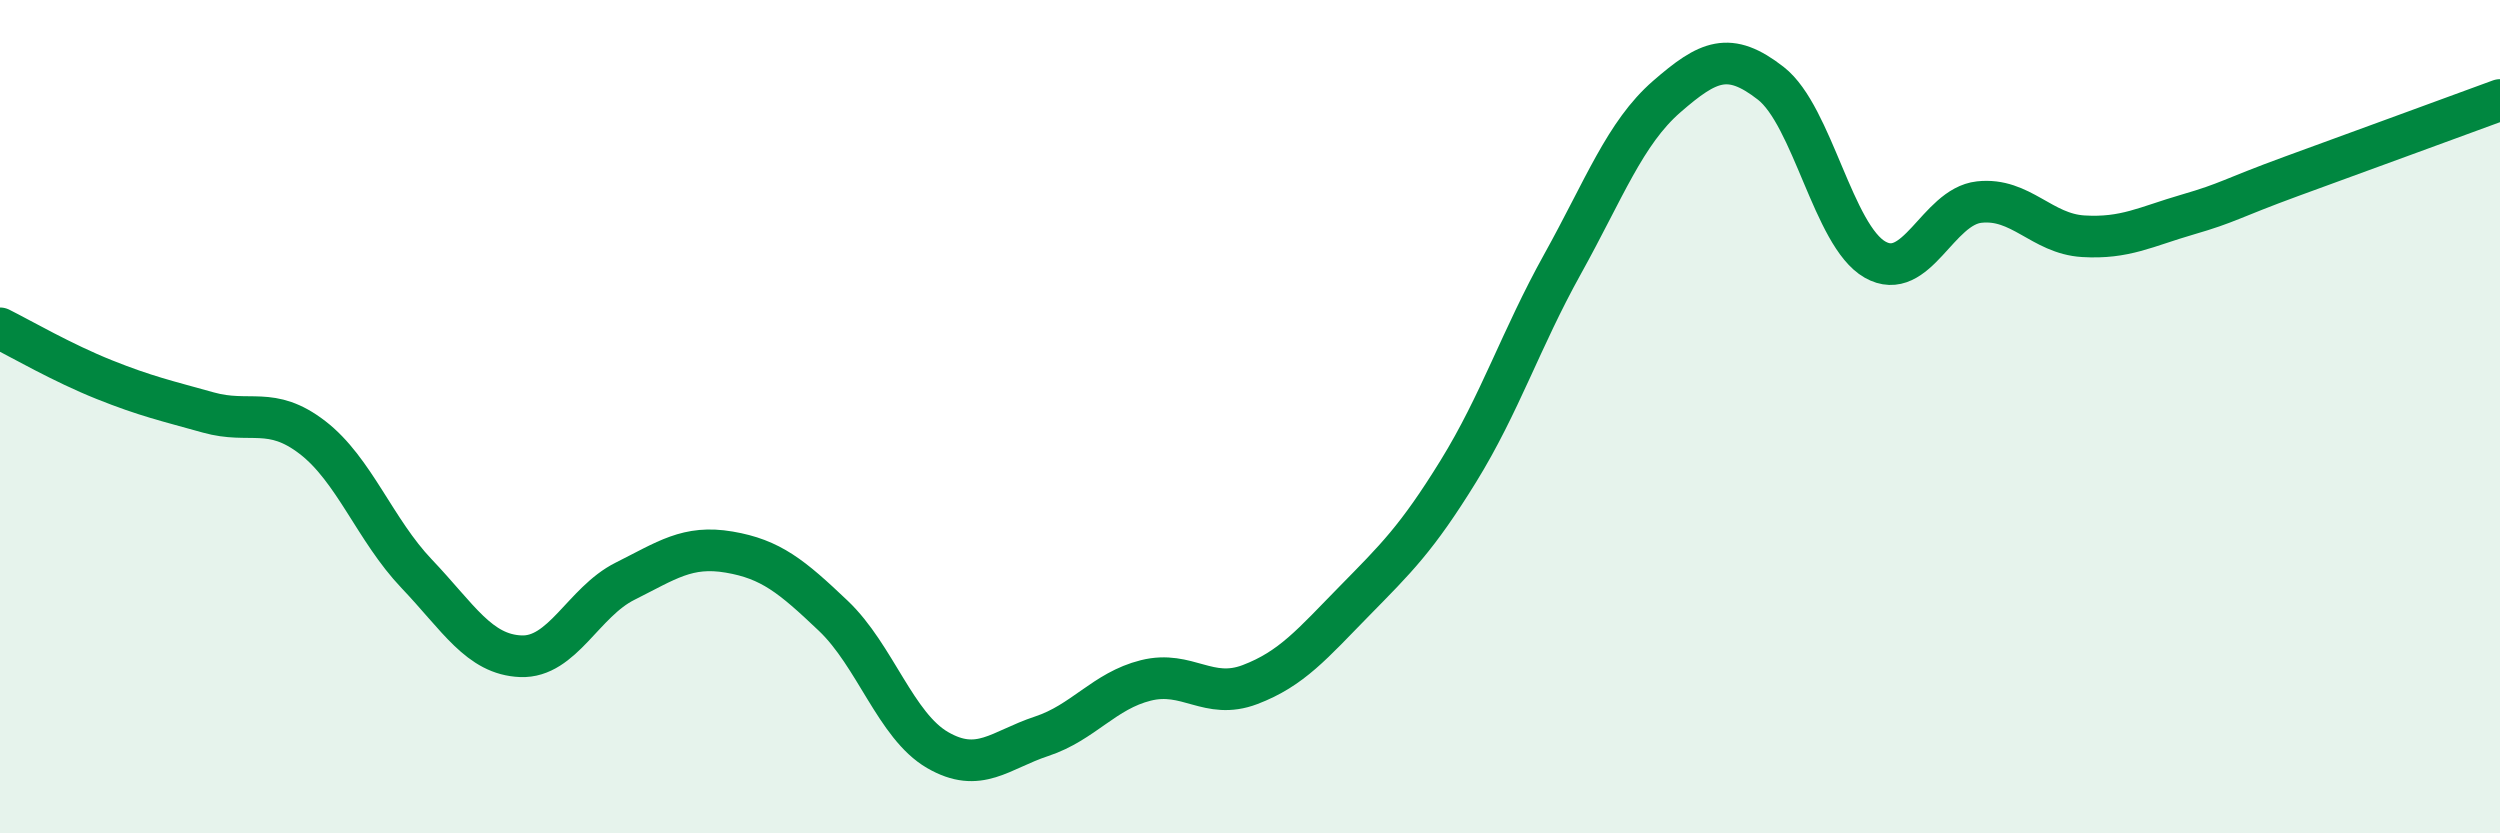
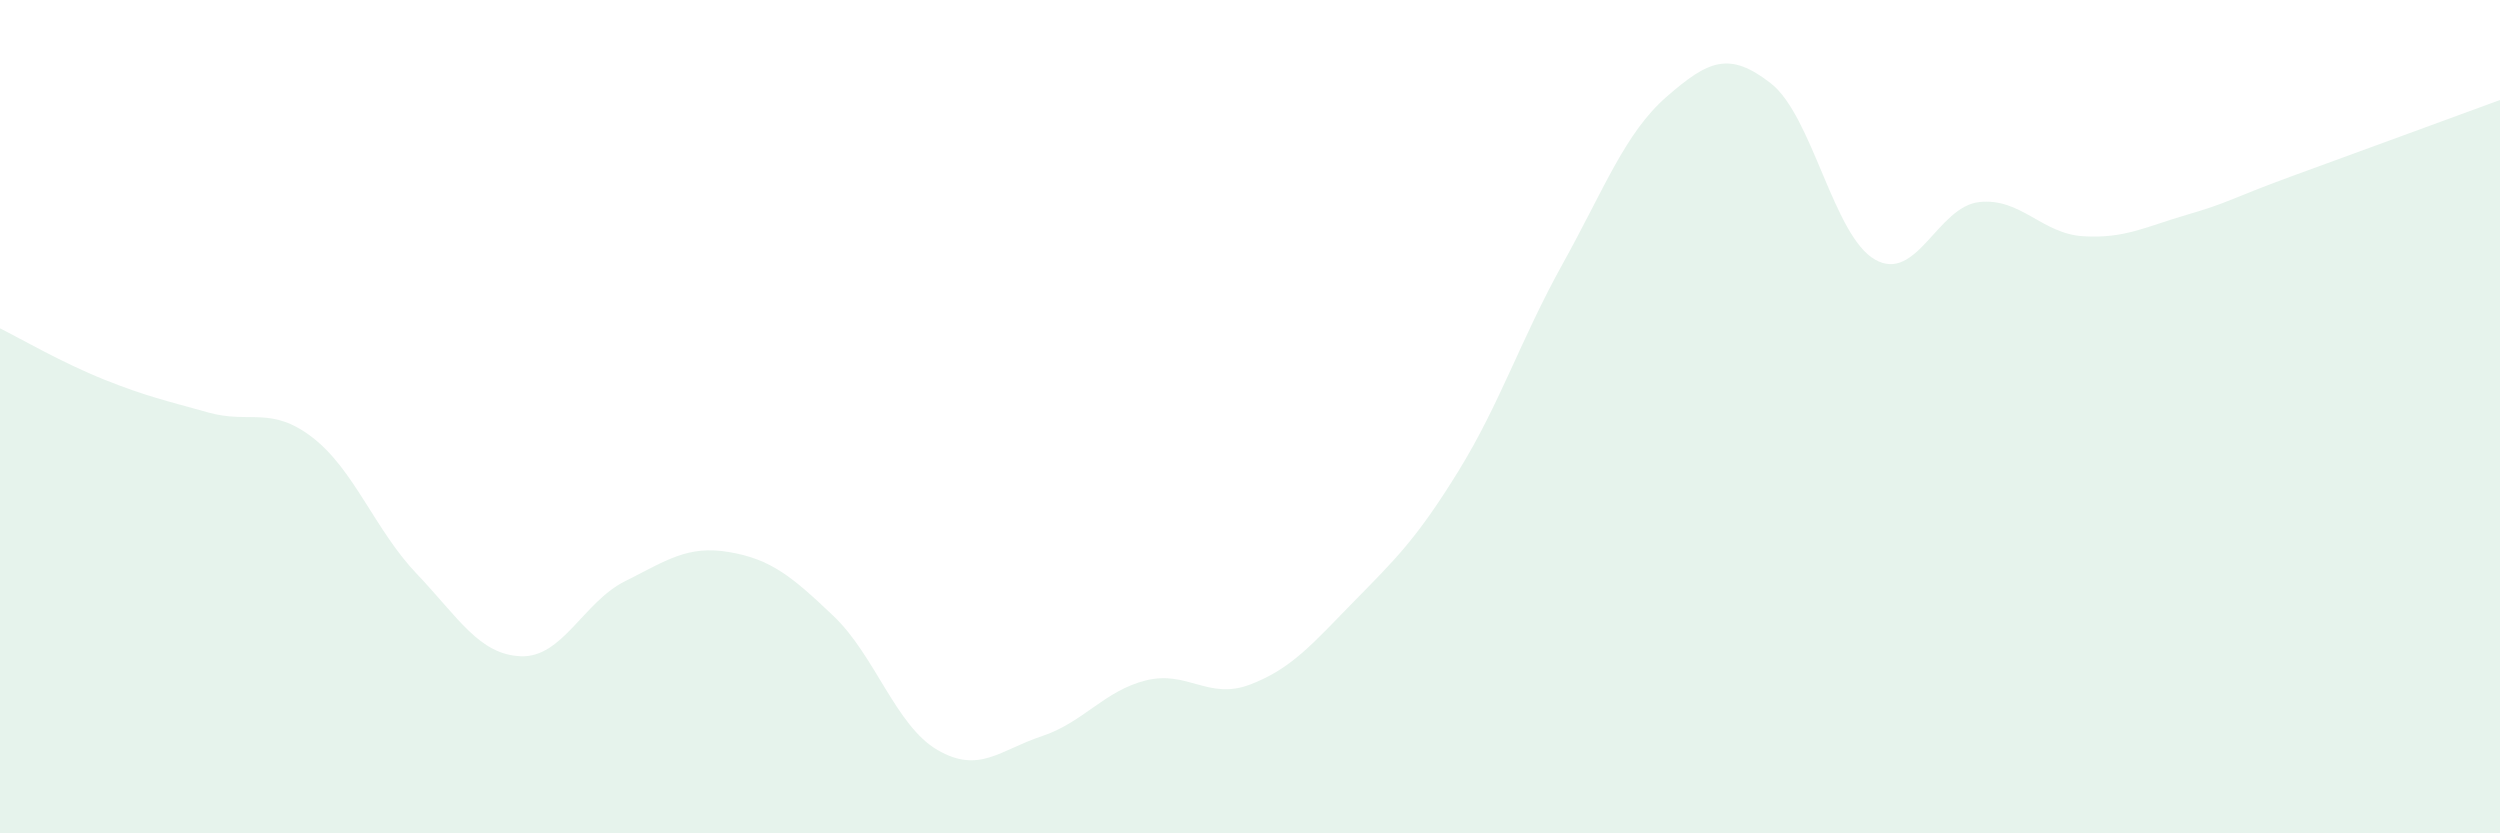
<svg xmlns="http://www.w3.org/2000/svg" width="60" height="20" viewBox="0 0 60 20">
  <path d="M 0,7.88 C 0.5,8.13 1.5,8.71 2.5,9.11 C 3.5,9.51 4,9.62 5,9.9 C 6,10.18 6.5,9.73 7.5,10.5 C 8.5,11.27 9,12.72 10,13.77 C 11,14.82 11.5,15.71 12.5,15.75 C 13.5,15.79 14,14.45 15,13.95 C 16,13.45 16.5,13.08 17.5,13.25 C 18.5,13.42 19,13.83 20,14.78 C 21,15.73 21.5,17.42 22.5,18 C 23.5,18.58 24,18 25,17.67 C 26,17.34 26.5,16.58 27.5,16.33 C 28.5,16.08 29,16.81 30,16.43 C 31,16.05 31.5,15.45 32.5,14.43 C 33.5,13.41 34,12.93 35,11.31 C 36,9.69 36.5,8.14 37.5,6.34 C 38.5,4.54 39,3.19 40,2.32 C 41,1.45 41.5,1.22 42.5,2 C 43.5,2.78 44,5.66 45,6.23 C 46,6.8 46.5,4.96 47.5,4.85 C 48.5,4.74 49,5.61 50,5.67 C 51,5.73 51.5,5.44 52.5,5.15 C 53.5,4.86 53.5,4.78 55,4.23 C 56.5,3.68 59,2.77 60,2.4L60 20L0 20Z" fill="#008740" opacity="0.1" stroke-linecap="round" stroke-linejoin="round" />
-   <path d="M 0,7.88 C 0.5,8.13 1.5,8.71 2.5,9.11 C 3.5,9.51 4,9.62 5,9.9 C 6,10.18 6.5,9.73 7.5,10.5 C 8.5,11.27 9,12.72 10,13.77 C 11,14.82 11.5,15.71 12.5,15.75 C 13.5,15.79 14,14.45 15,13.95 C 16,13.45 16.5,13.08 17.5,13.25 C 18.5,13.42 19,13.83 20,14.78 C 21,15.73 21.5,17.42 22.5,18 C 23.5,18.58 24,18 25,17.67 C 26,17.34 26.5,16.58 27.5,16.33 C 28.5,16.08 29,16.81 30,16.43 C 31,16.05 31.5,15.45 32.5,14.43 C 33.5,13.41 34,12.93 35,11.31 C 36,9.69 36.5,8.14 37.5,6.34 C 38.5,4.54 39,3.19 40,2.32 C 41,1.45 41.5,1.22 42.5,2 C 43.5,2.78 44,5.66 45,6.23 C 46,6.8 46.5,4.96 47.5,4.85 C 48.5,4.74 49,5.61 50,5.67 C 51,5.73 51.5,5.44 52.5,5.15 C 53.5,4.86 53.5,4.78 55,4.23 C 56.5,3.68 59,2.77 60,2.4" stroke="#008740" stroke-width="1" fill="none" stroke-linecap="round" stroke-linejoin="round" />
</svg>